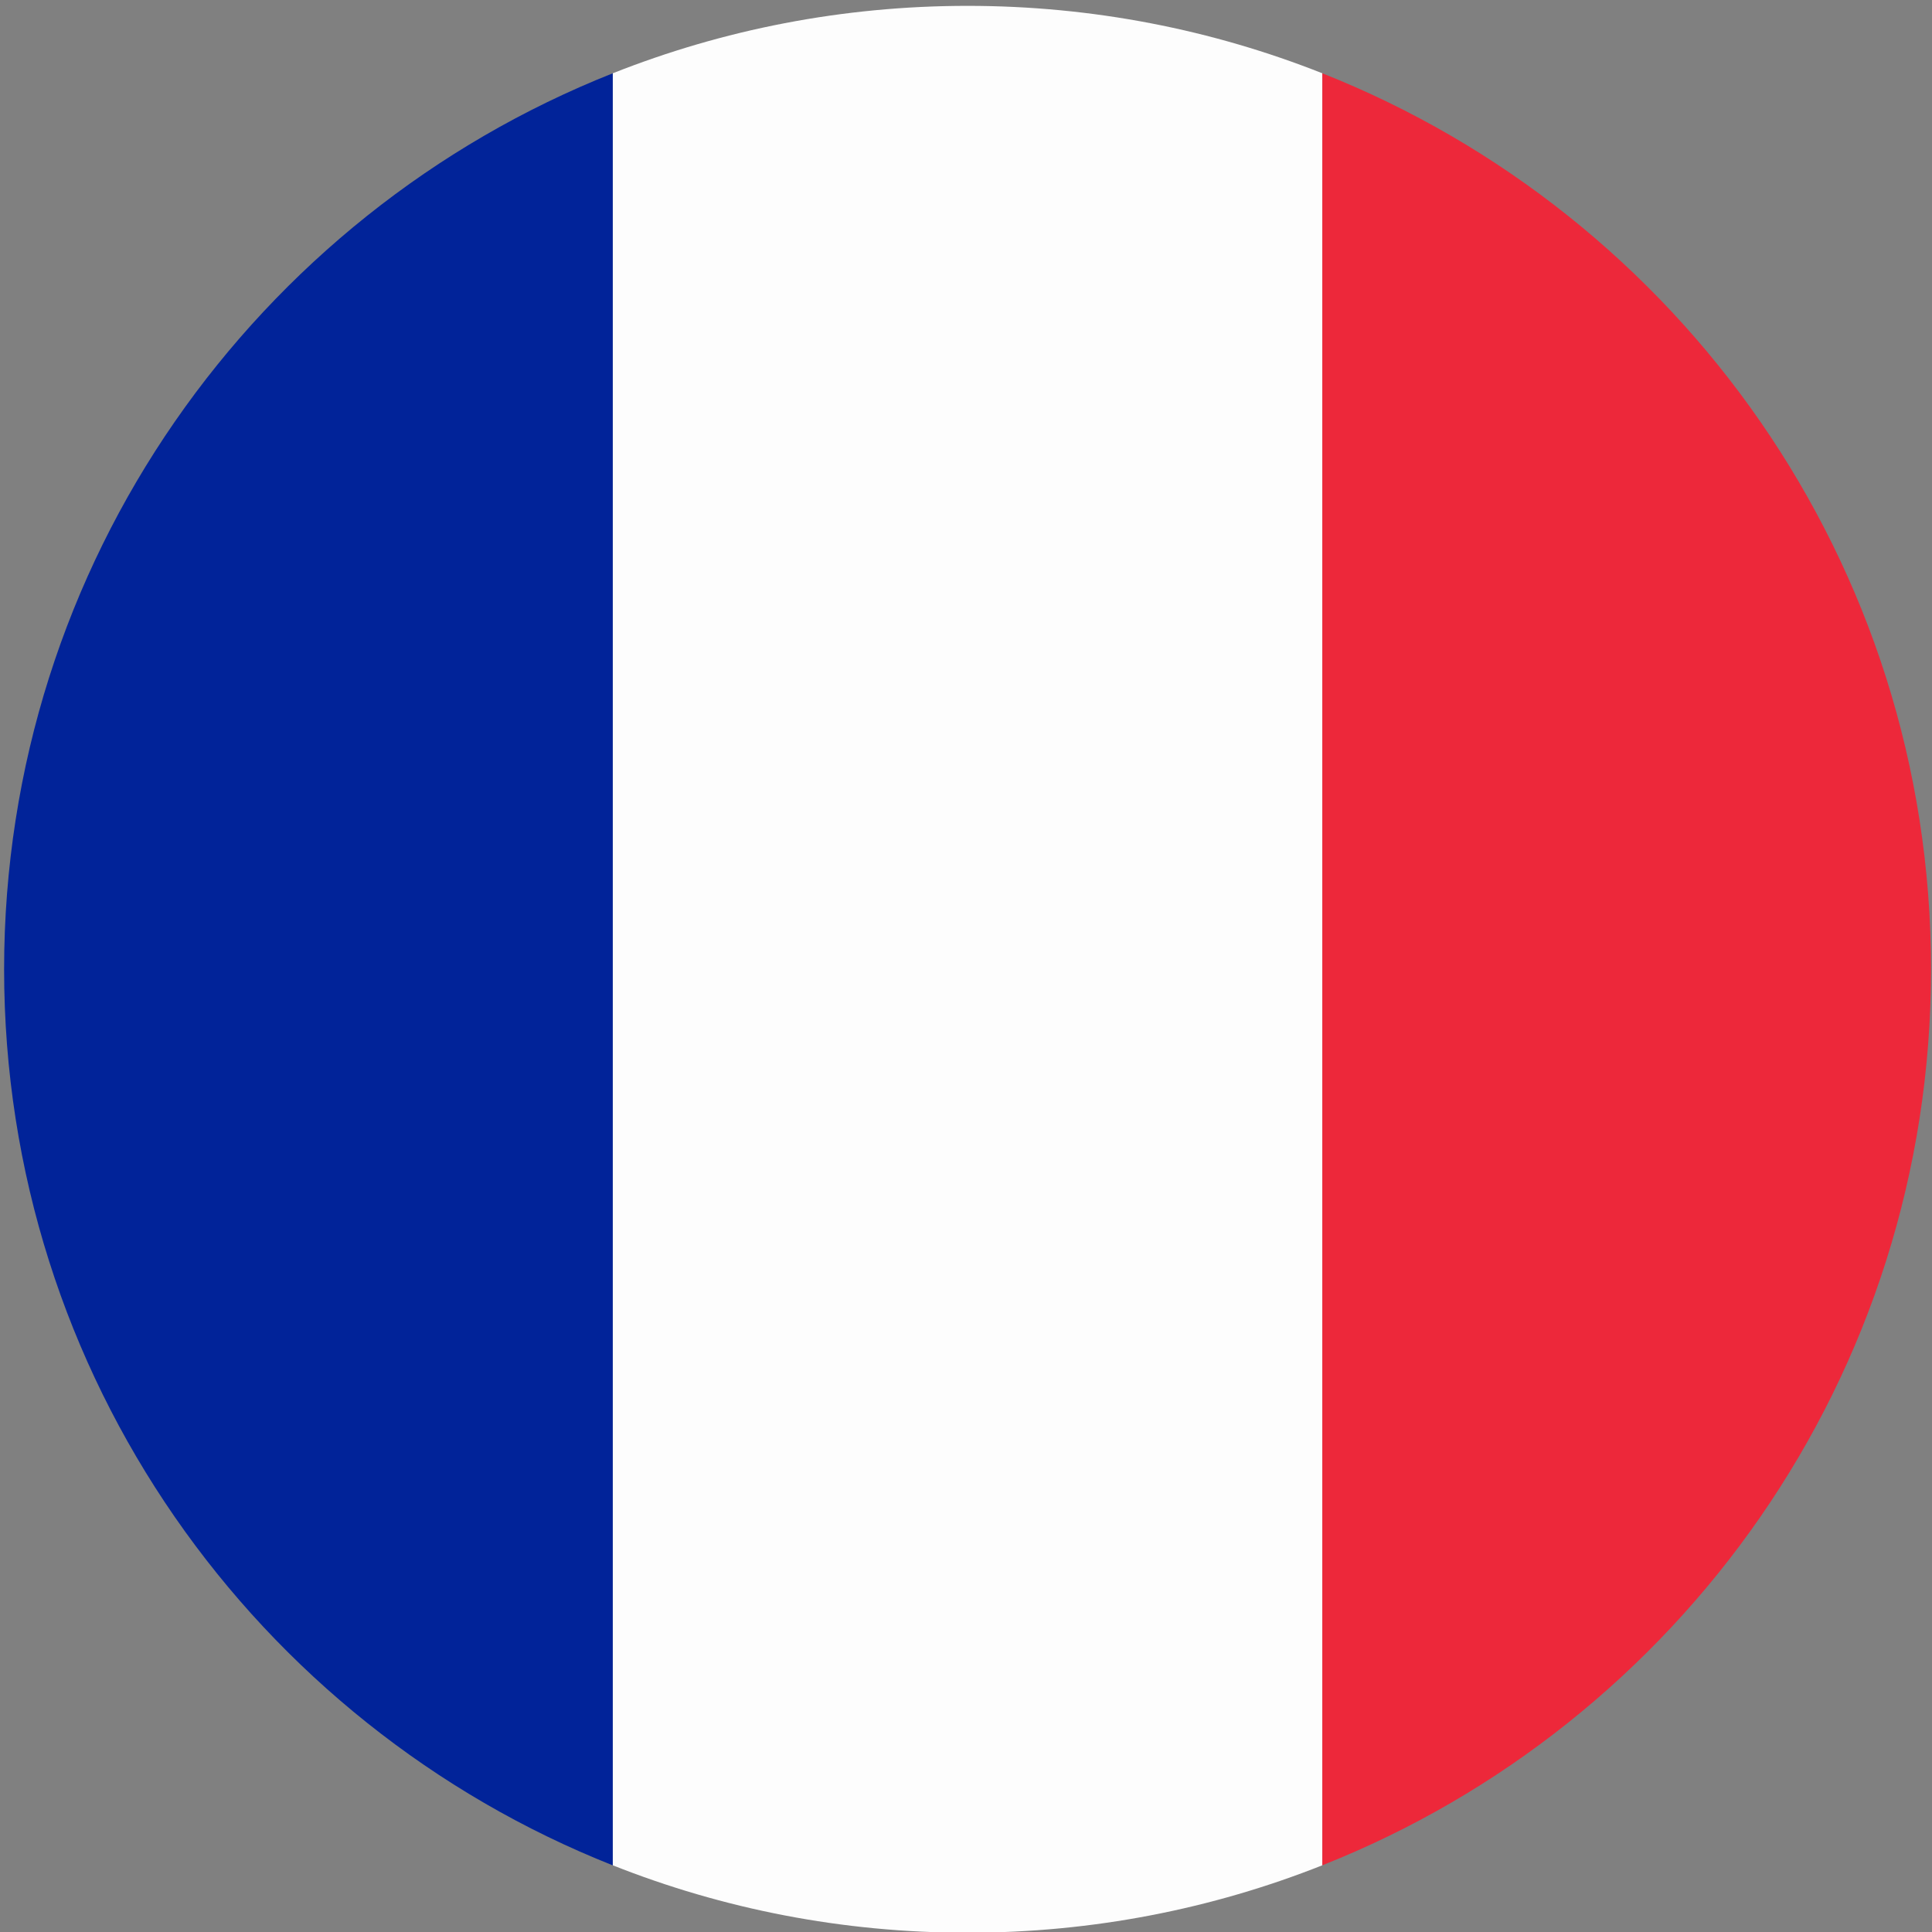
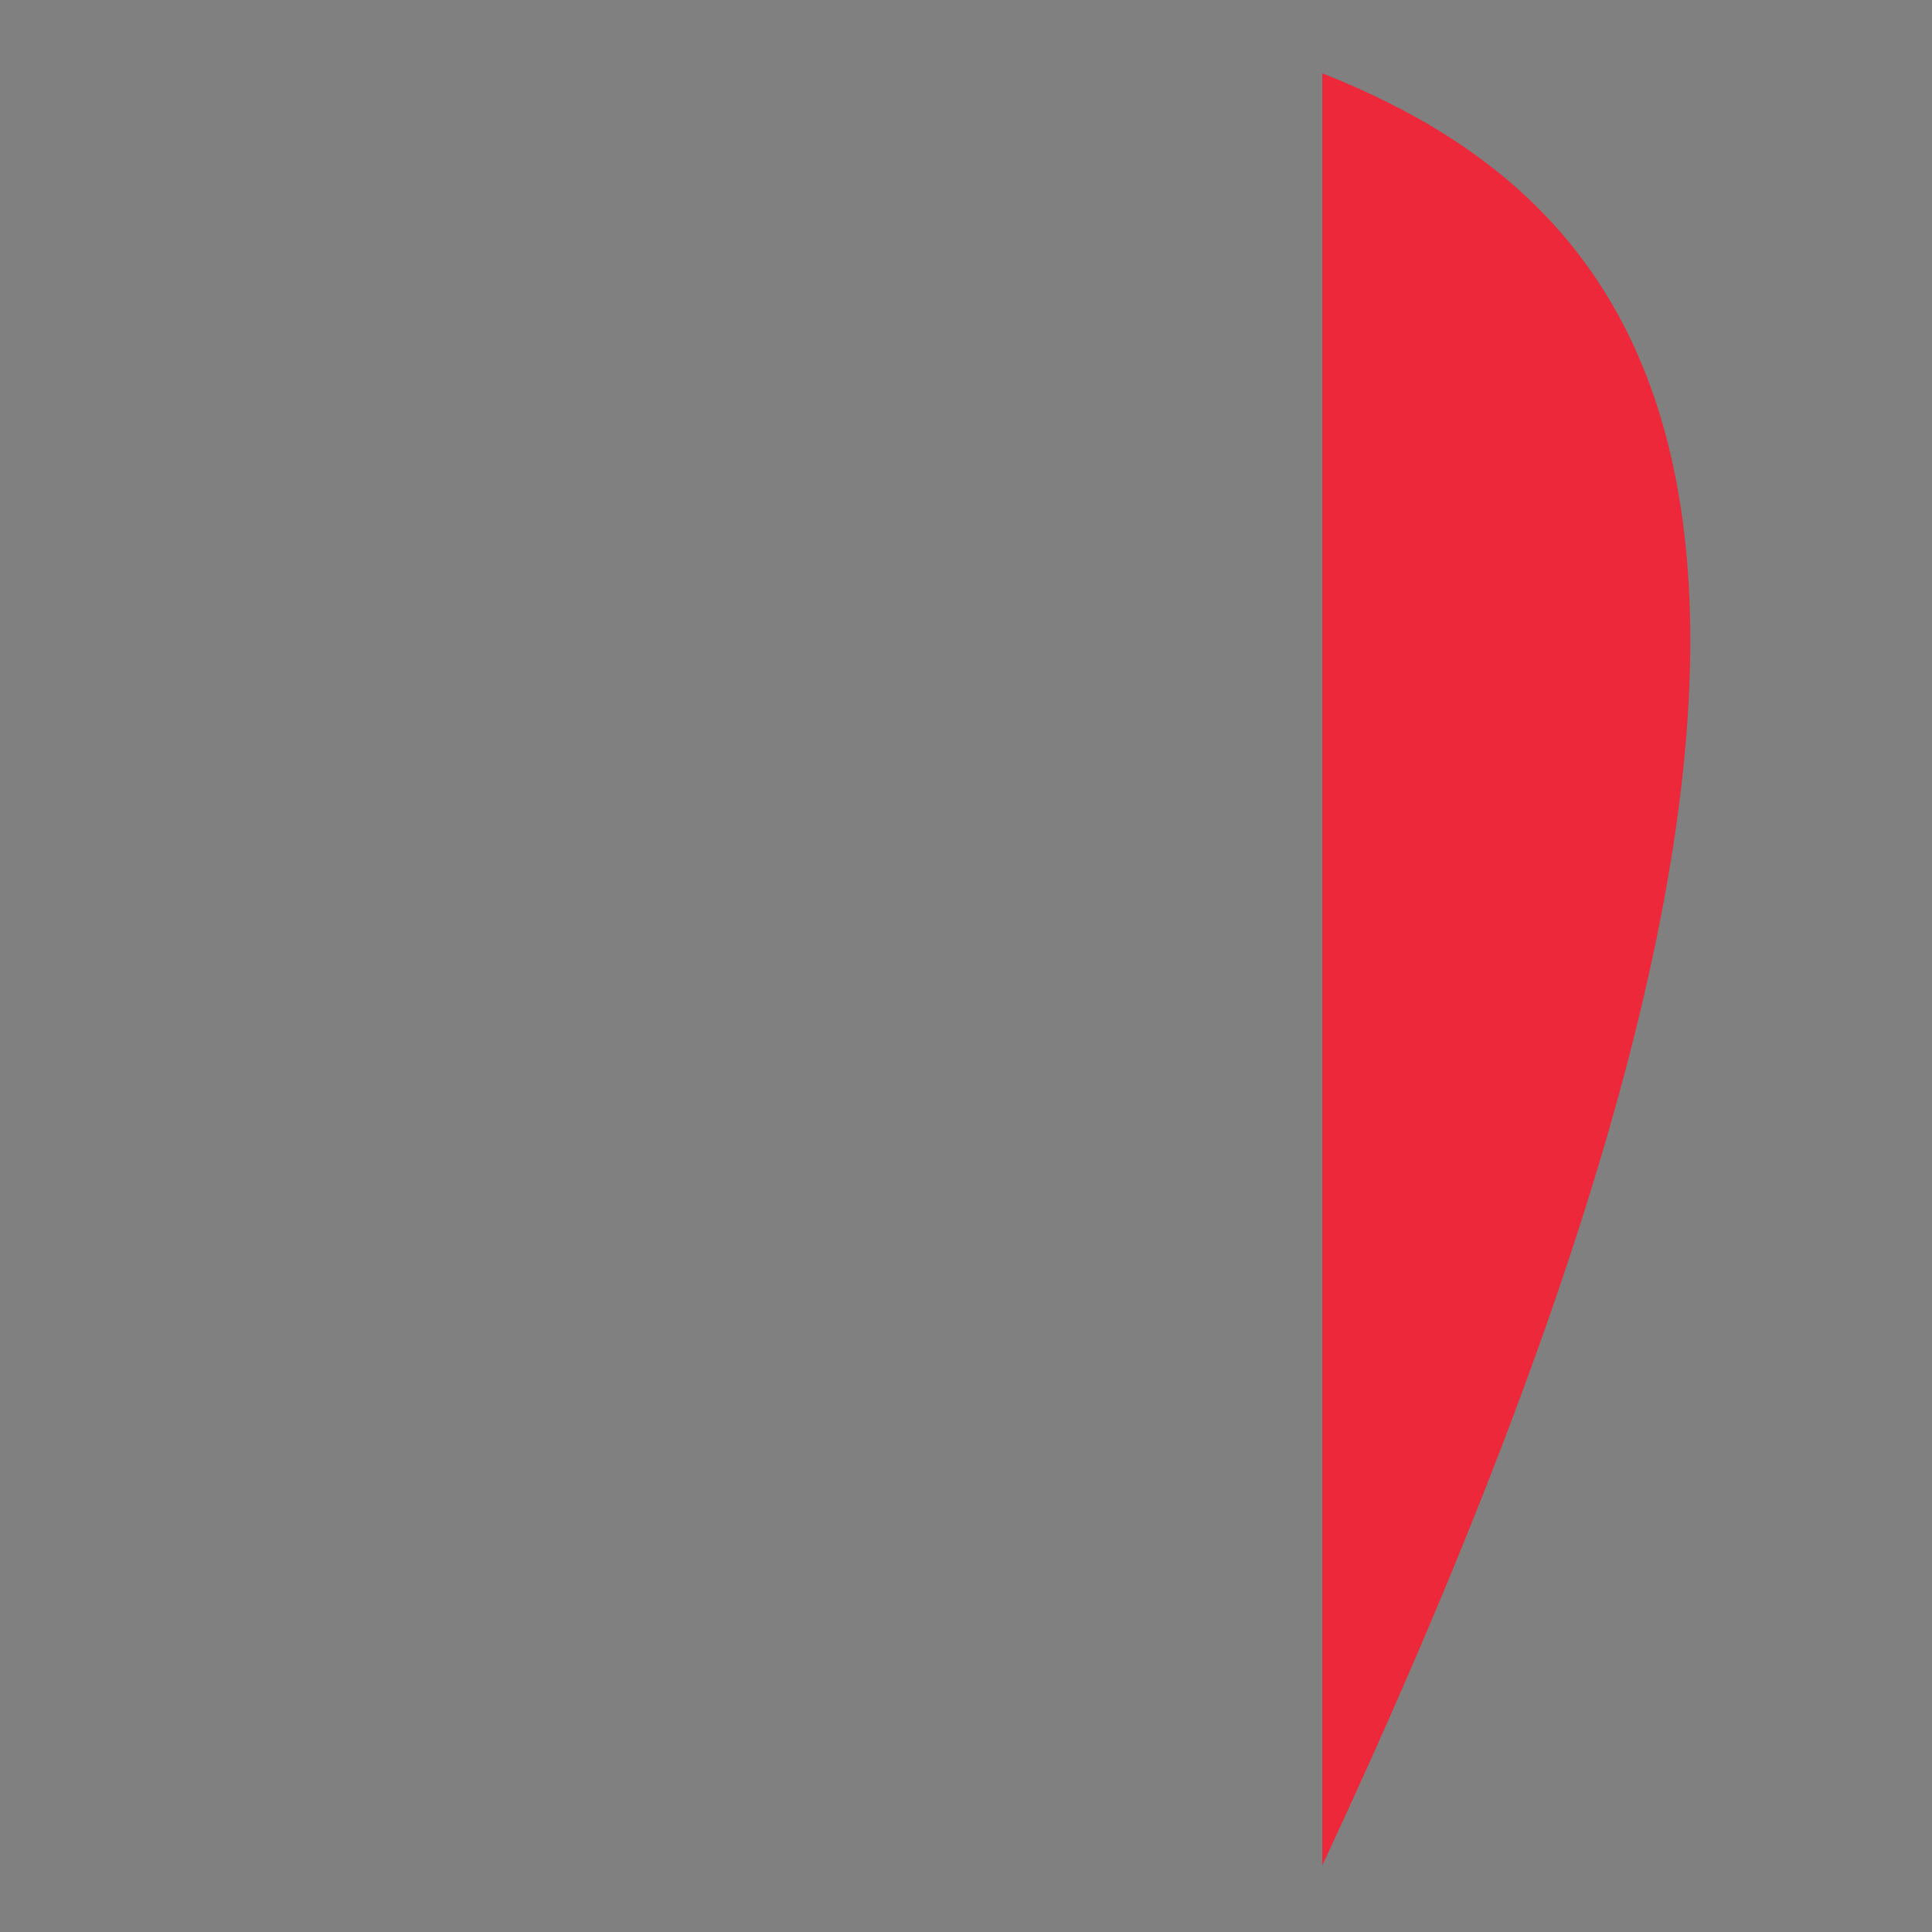
<svg xmlns="http://www.w3.org/2000/svg" version="1.1" x="0px" y="0px" width="32px" height="32px" viewBox="0 0 32 32" enable-background="new 0 0 32 32" xml:space="preserve">
  <rect x="0" y="0" width="32" height="32" fill="#808080" stroke="none" />
  <g id="Calque_3" display="none">
    <path display="inline" fill="#494D56" d="M31.972,16.005c0,8.829-7.149,15.978-15.978,15.978c-8.817,0-15.967-7.149-15.967-15.978   c0-8.825,7.149-15.989,15.967-15.989C24.822,0.016,31.972,7.18,31.972,16.005z" />
  </g>
  <g id="Calque_2">
    <g>
-       <path fill="#FDFDFD" d="M16.026,0.097c-2.075,0-4.058,0.396-5.877,1.117v29.681c1.819,0.722,3.802,1.117,5.877,1.117    s4.058-0.396,5.876-1.117V1.214C20.084,0.494,18.102,0.097,16.026,0.097z" />
-       <path fill="#012399" d="M10.149,1.214C4.244,3.555,0.068,9.317,0.068,16.055c0,6.738,4.176,12.501,10.081,14.841V1.214z" />
-       <path fill="#ED283A" d="M21.902,1.214v29.681c5.906-2.34,10.082-8.103,10.082-14.841C31.984,9.317,27.809,3.555,21.902,1.214z" />
+       <path fill="#ED283A" d="M21.902,1.214v29.681C31.984,9.317,27.809,3.555,21.902,1.214z" />
    </g>
  </g>
</svg>